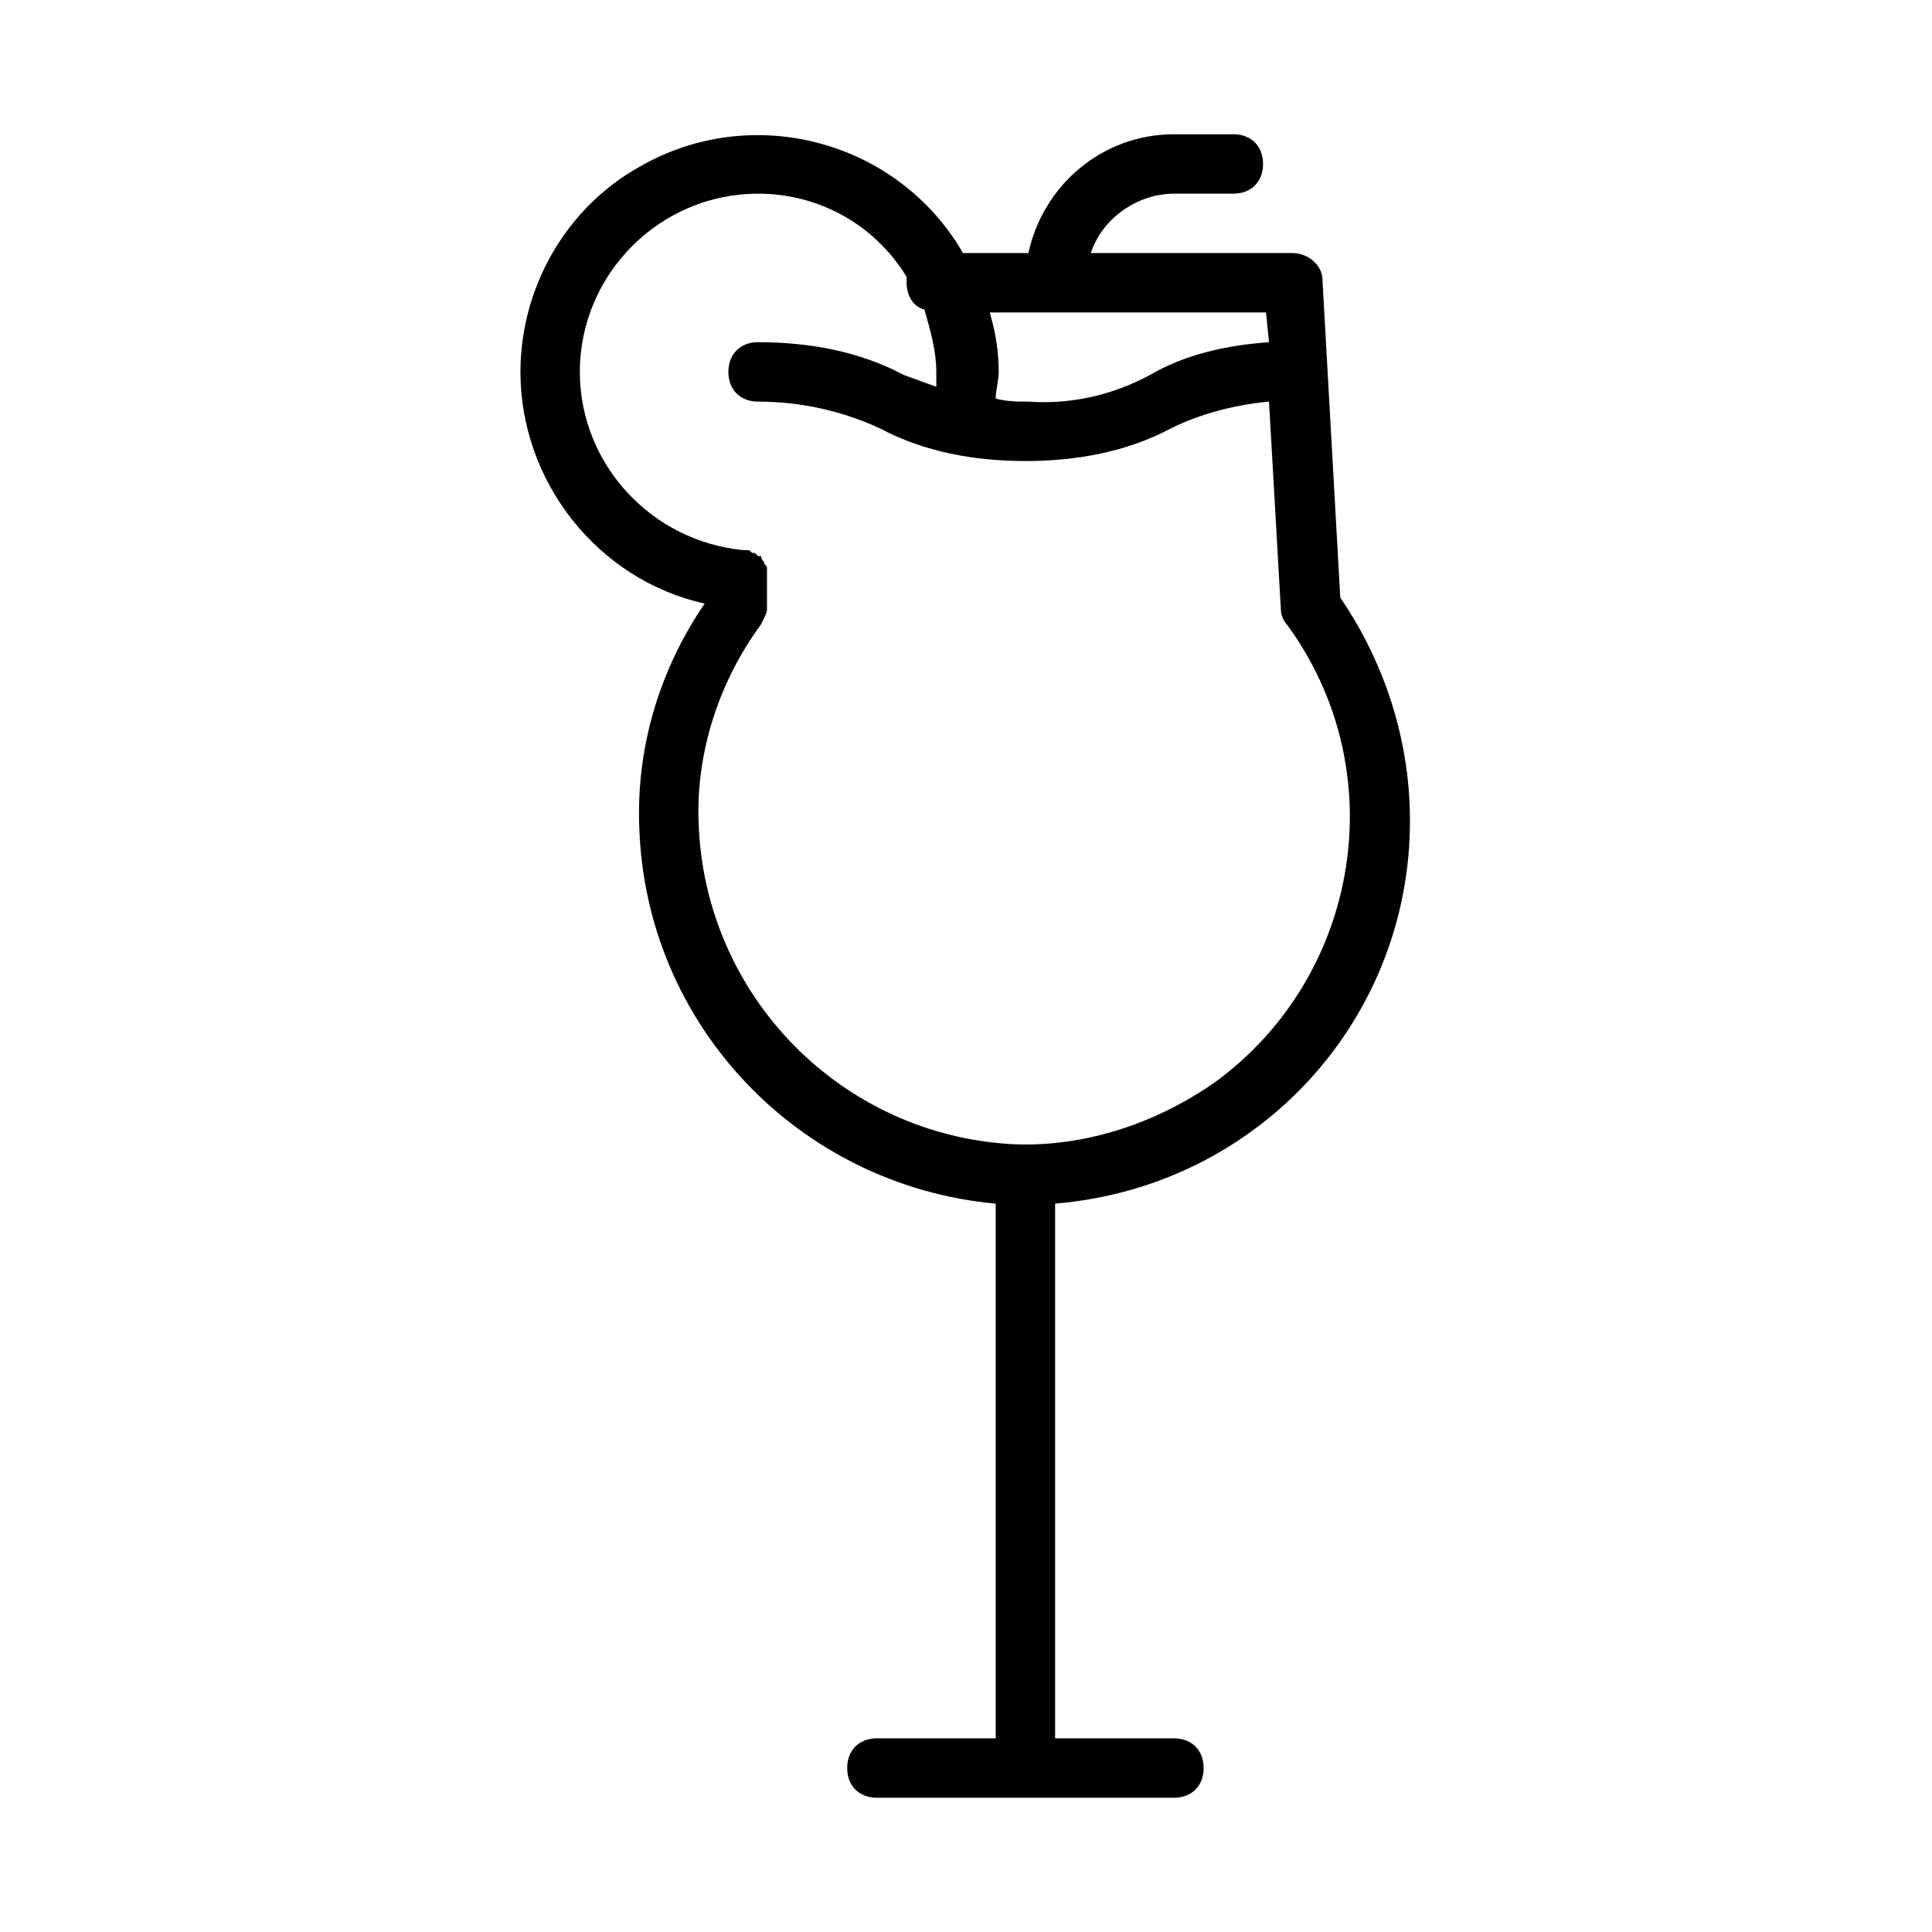
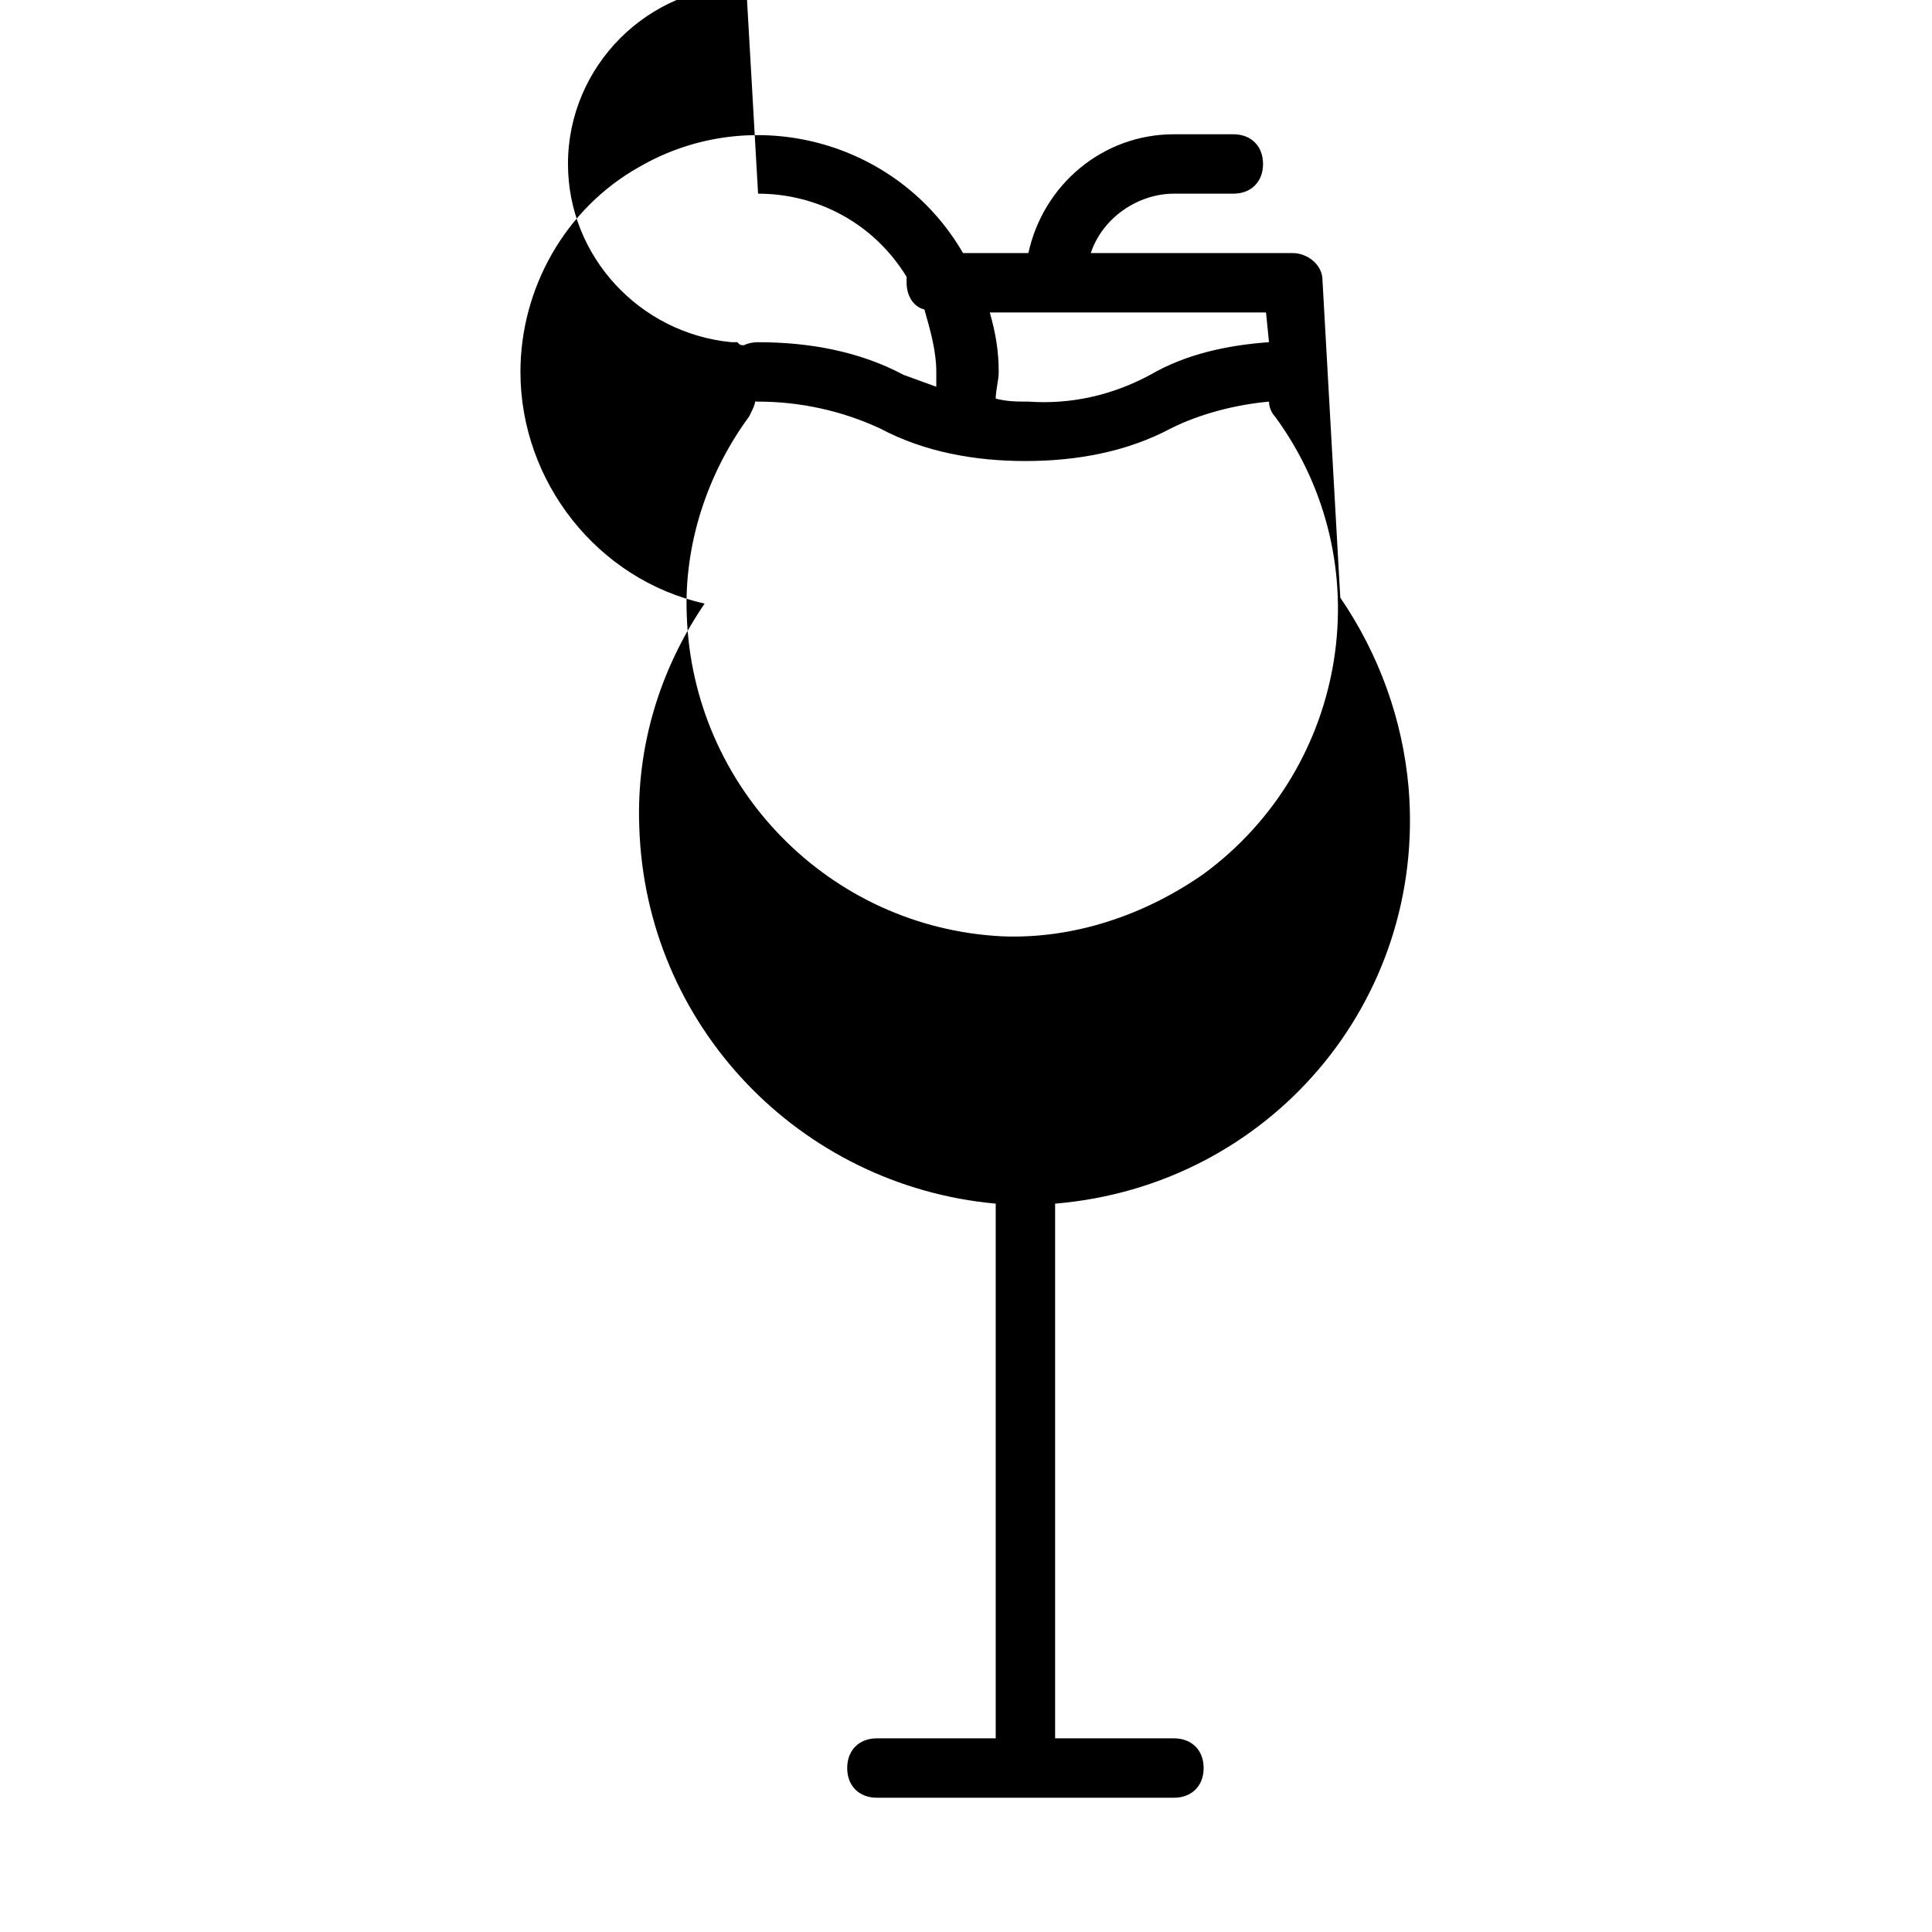
<svg xmlns="http://www.w3.org/2000/svg" fill="#000000" width="800px" height="800px" version="1.1" viewBox="144 144 512 512">
-   <path d="m330.73 303.96c-11.809 17.32-18.105 37.785-17.32 59.039 1.574 52.742 42.508 95.25 94.465 99.977v141.7h-31.488c-4.723 0-7.871 3.148-7.871 7.871 0 4.723 3.148 7.871 7.871 7.871h78.719c4.723 0 7.871-3.148 7.871-7.871 0-4.723-3.148-7.871-7.871-7.871h-31.488v-141.7c56.68-4.723 98.398-53.531 93.676-110.21-1.574-18.105-7.871-35.426-18.105-50.383l-4.723-84.23c0-3.938-3.934-7.086-7.871-7.086h-53.531c3.148-9.445 12.594-15.742 22.043-15.742h15.742c4.723 0 7.871-3.148 7.871-7.871 0-4.723-3.148-7.871-7.871-7.871h-15.742c-18.895 0-34.637 13.383-38.574 31.488h-17.32c-17.312-29.918-55.887-40.152-85.801-22.832-19.68 11.02-31.488 32.273-31.488 54.316 0 29.125 20.469 55.105 48.809 61.402zm148.78-77.148 0.789 7.871c-11.02 0.789-22.043 3.148-31.488 8.66-10.234 5.512-21.254 7.871-32.273 7.086-3.148 0-5.512 0-8.66-0.789 0-2.363 0.789-4.723 0.789-7.086 0-5.512-0.789-10.234-2.363-15.742zm-134.61-31.488c15.742 0 30.699 7.871 39.359 22.043v1.574c0 3.148 1.574 6.297 4.723 7.086 1.574 5.512 3.148 11.02 3.148 16.531v3.938l-8.66-3.148c-11.805-6.301-25.188-8.66-38.57-8.66-4.723 0-7.871 3.148-7.871 7.871s3.148 7.871 7.871 7.871c11.02 0 22.043 2.363 32.273 7.086 11.809 6.297 25.191 8.66 38.574 8.66 13.383 0 26.766-2.363 38.574-8.66 7.871-3.938 17.32-6.297 25.977-7.086l3.148 55.105c0 1.574 0.789 3.148 1.574 3.938 28.34 38.574 19.68 92.891-18.895 121.23-15.742 11.02-34.637 17.32-53.531 16.531-45.656-2.363-81.867-39.359-83.445-85.02-0.789-18.895 5.512-37.785 16.531-52.742 0.789-1.574 1.574-3.148 1.574-3.938v-7.871-1.574-1.574c0-0.789-0.789-0.789-0.789-1.574 0 0-0.789-0.789-0.789-1.574l-0.777-0.004-0.789-0.789c-0.789 0-0.789 0-1.574-0.789h-1.574c-24.402-2.363-43.297-22.828-43.297-47.23 0.004-25.973 21.258-47.23 47.234-47.23z" />
+   <path d="m330.73 303.96c-11.809 17.32-18.105 37.785-17.32 59.039 1.574 52.742 42.508 95.25 94.465 99.977v141.7h-31.488c-4.723 0-7.871 3.148-7.871 7.871 0 4.723 3.148 7.871 7.871 7.871h78.719c4.723 0 7.871-3.148 7.871-7.871 0-4.723-3.148-7.871-7.871-7.871h-31.488v-141.7c56.68-4.723 98.398-53.531 93.676-110.21-1.574-18.105-7.871-35.426-18.105-50.383l-4.723-84.23c0-3.938-3.934-7.086-7.871-7.086h-53.531c3.148-9.445 12.594-15.742 22.043-15.742h15.742c4.723 0 7.871-3.148 7.871-7.871 0-4.723-3.148-7.871-7.871-7.871h-15.742c-18.895 0-34.637 13.383-38.574 31.488h-17.32c-17.312-29.918-55.887-40.152-85.801-22.832-19.68 11.02-31.488 32.273-31.488 54.316 0 29.125 20.469 55.105 48.809 61.402zm148.78-77.148 0.789 7.871c-11.02 0.789-22.043 3.148-31.488 8.66-10.234 5.512-21.254 7.871-32.273 7.086-3.148 0-5.512 0-8.66-0.789 0-2.363 0.789-4.723 0.789-7.086 0-5.512-0.789-10.234-2.363-15.742zm-134.61-31.488c15.742 0 30.699 7.871 39.359 22.043v1.574c0 3.148 1.574 6.297 4.723 7.086 1.574 5.512 3.148 11.02 3.148 16.531v3.938l-8.66-3.148c-11.805-6.301-25.188-8.66-38.57-8.66-4.723 0-7.871 3.148-7.871 7.871s3.148 7.871 7.871 7.871c11.02 0 22.043 2.363 32.273 7.086 11.809 6.297 25.191 8.66 38.574 8.66 13.383 0 26.766-2.363 38.574-8.66 7.871-3.938 17.32-6.297 25.977-7.086c0 1.574 0.789 3.148 1.574 3.938 28.34 38.574 19.68 92.891-18.895 121.23-15.742 11.02-34.637 17.32-53.531 16.531-45.656-2.363-81.867-39.359-83.445-85.02-0.789-18.895 5.512-37.785 16.531-52.742 0.789-1.574 1.574-3.148 1.574-3.938v-7.871-1.574-1.574c0-0.789-0.789-0.789-0.789-1.574 0 0-0.789-0.789-0.789-1.574l-0.777-0.004-0.789-0.789c-0.789 0-0.789 0-1.574-0.789h-1.574c-24.402-2.363-43.297-22.828-43.297-47.23 0.004-25.973 21.258-47.23 47.234-47.23z" />
</svg>